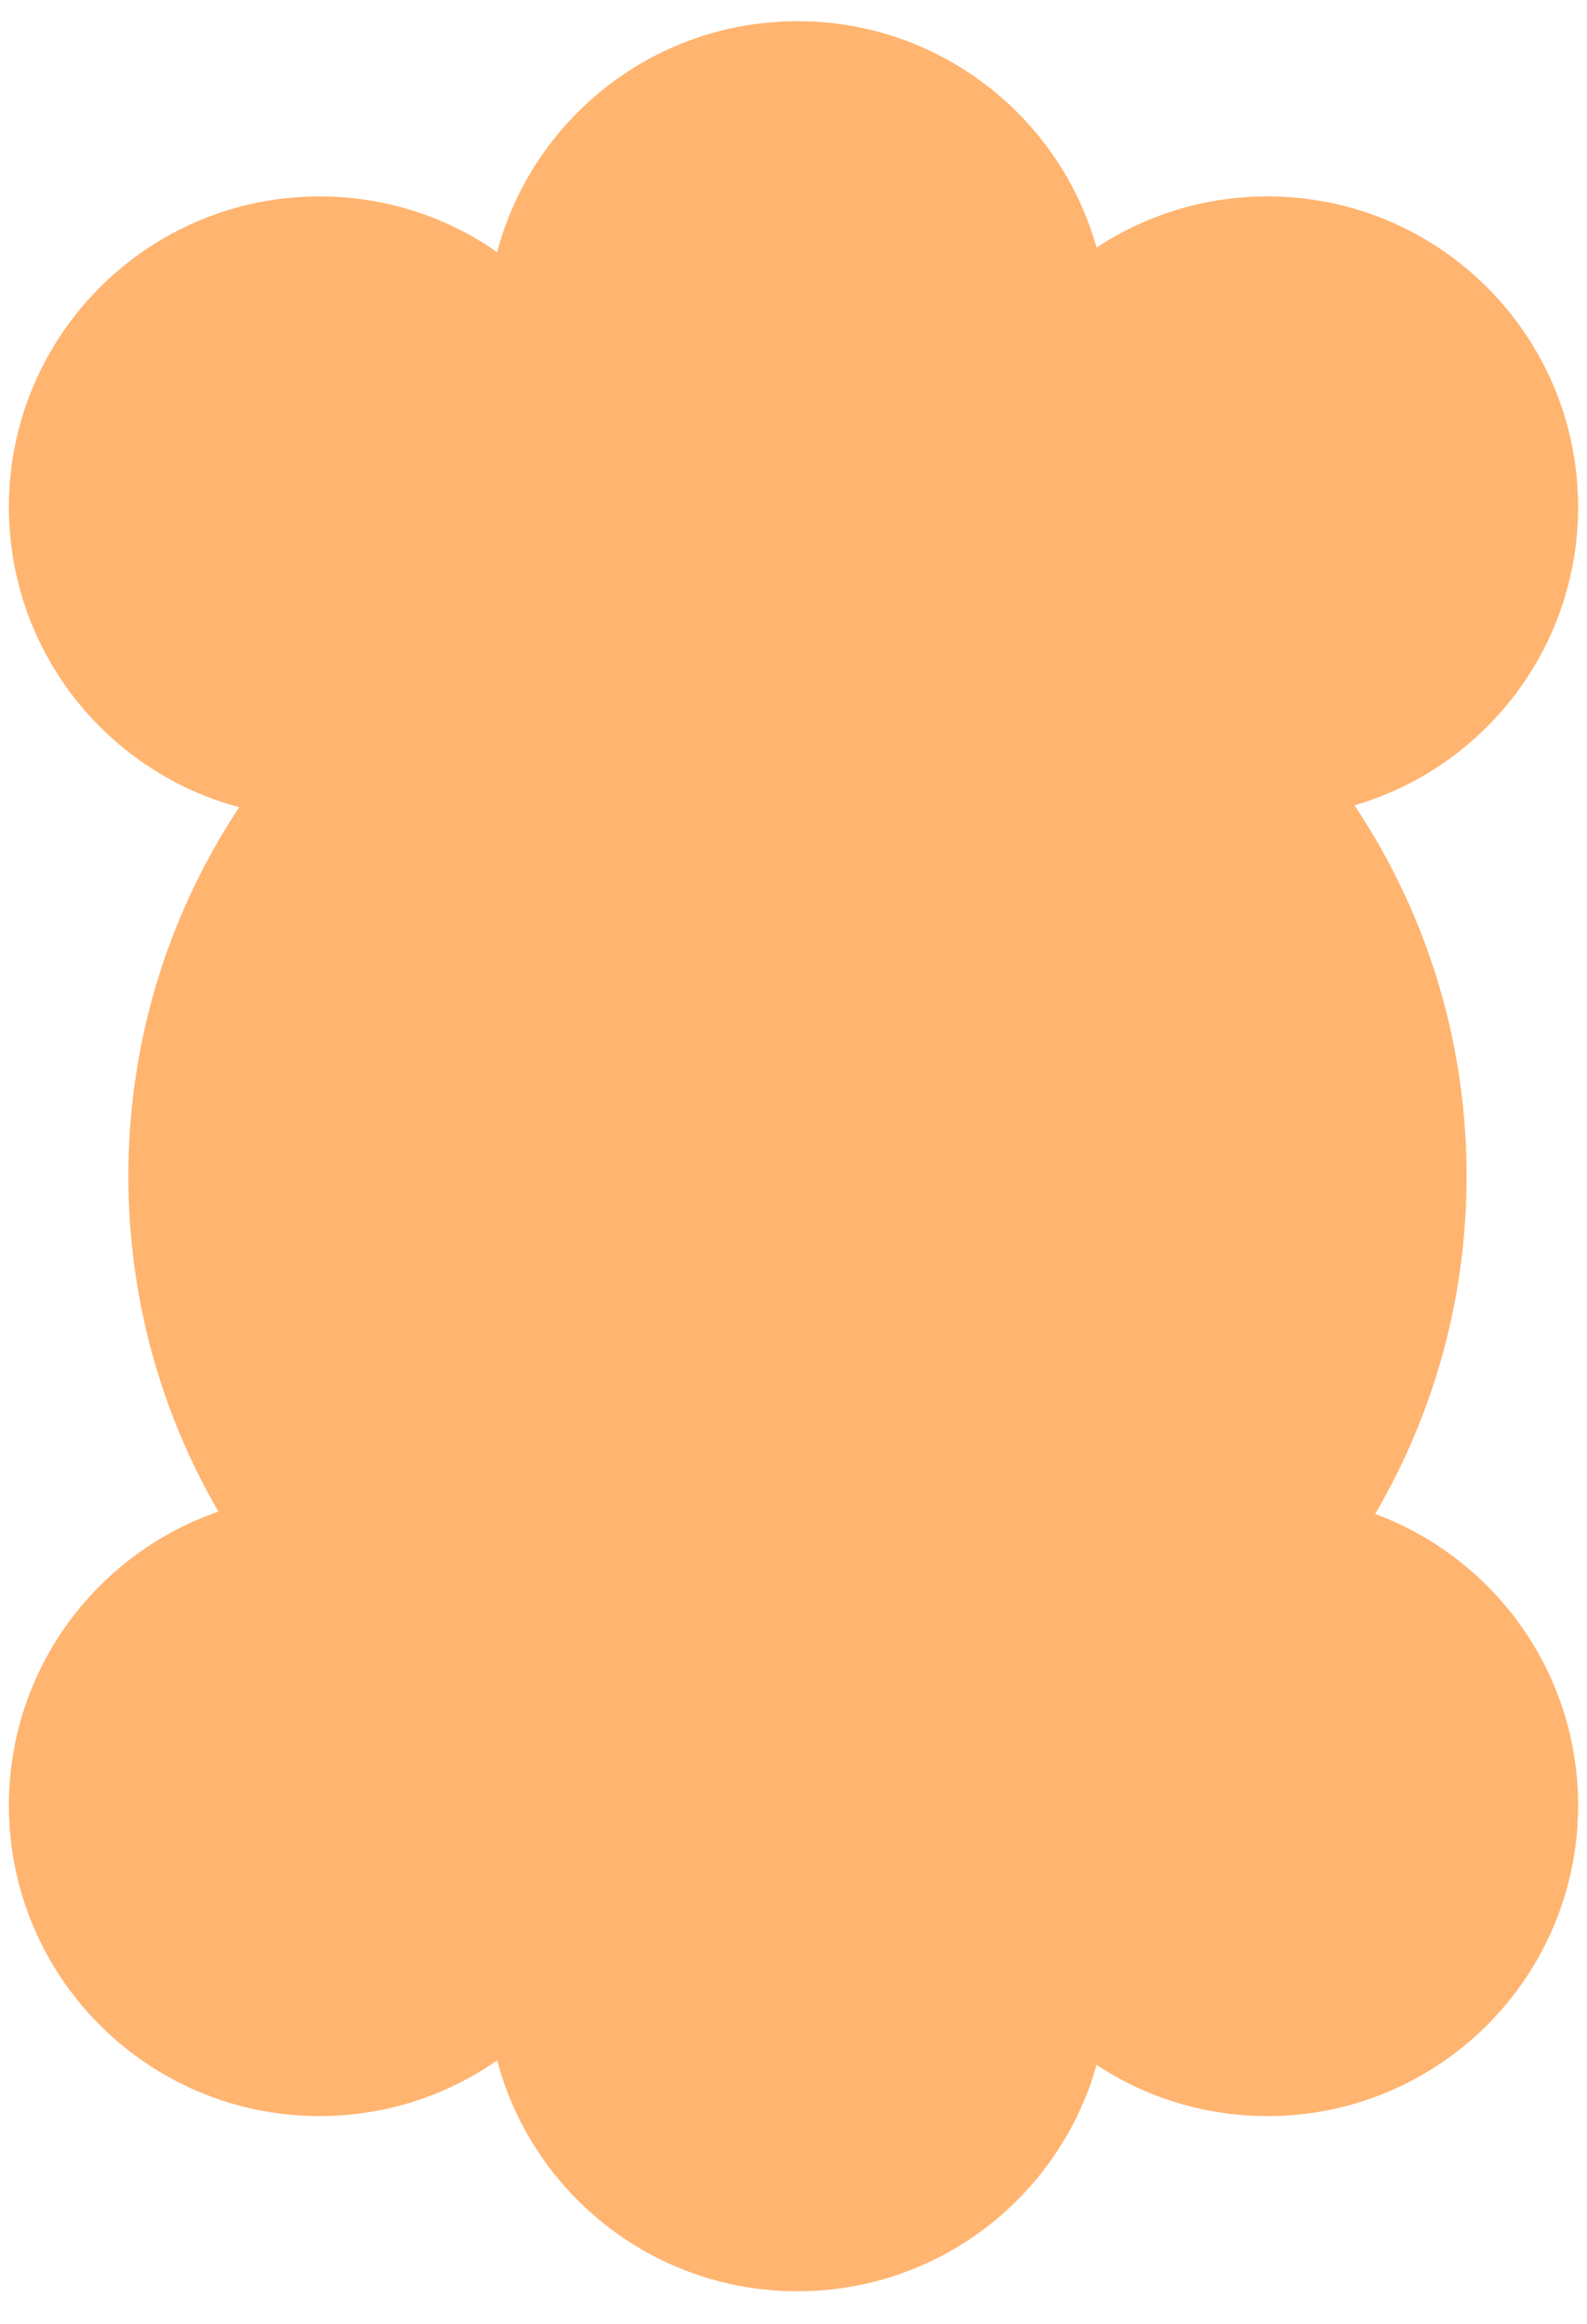
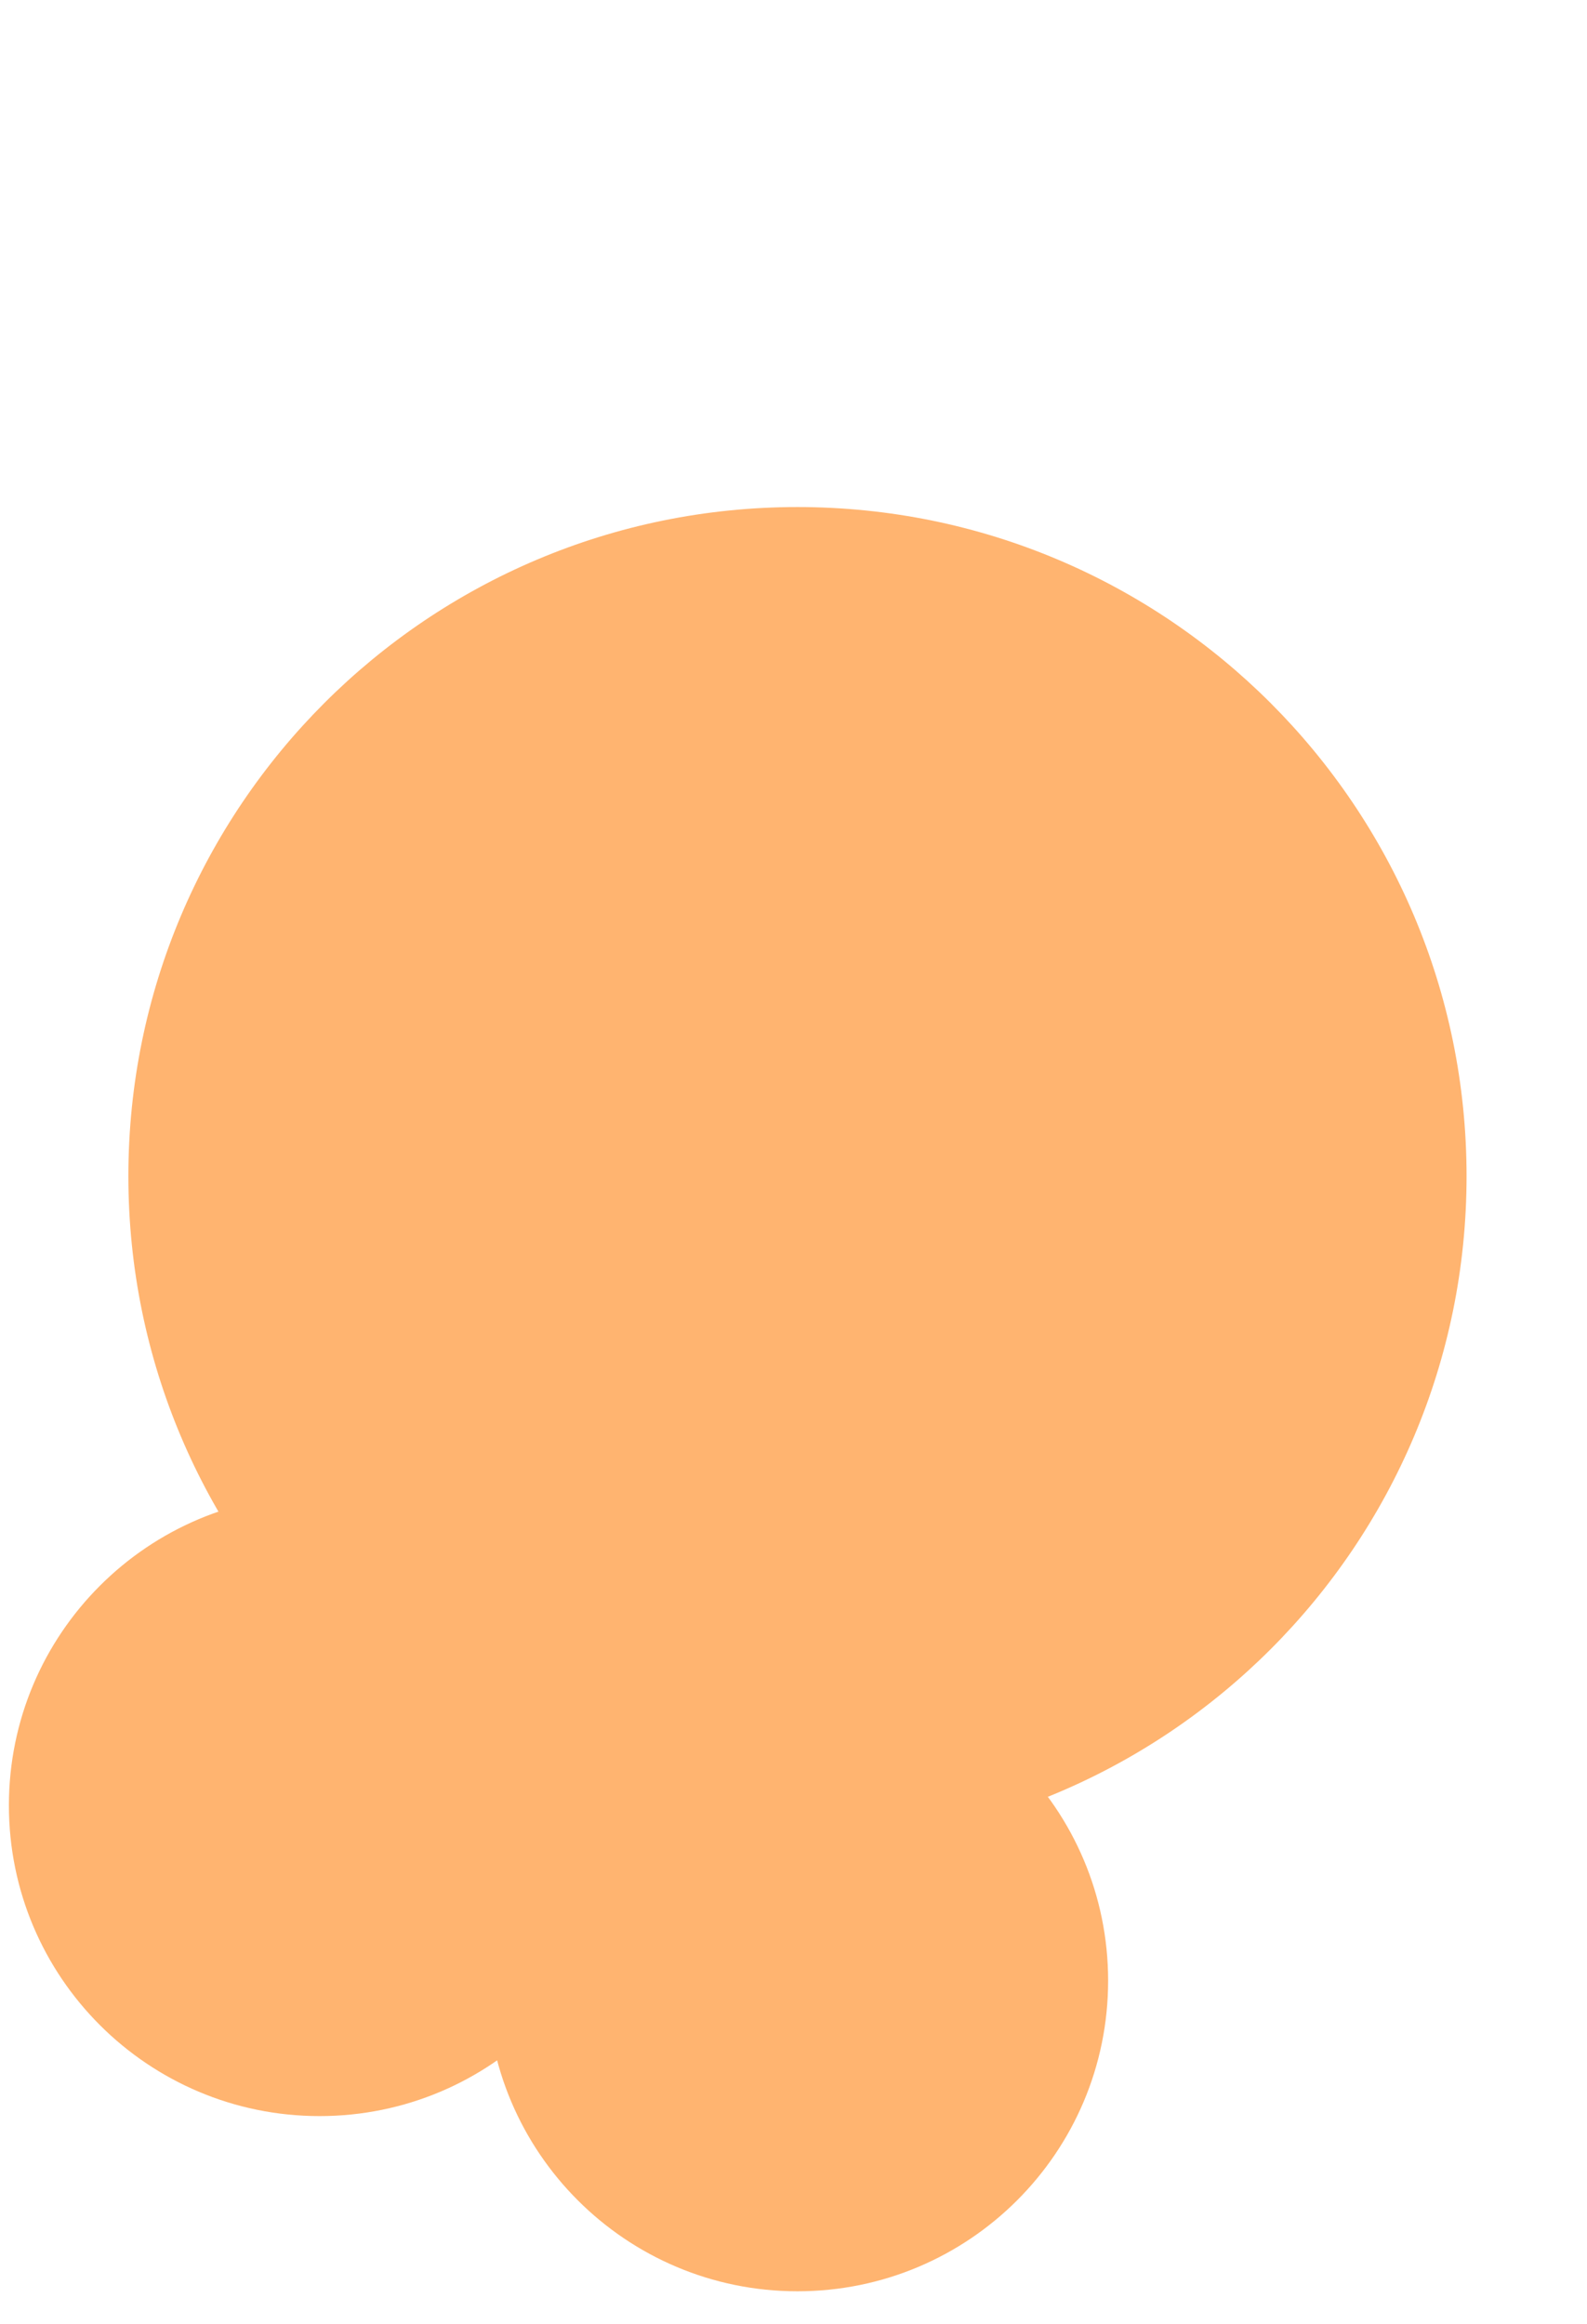
<svg xmlns="http://www.w3.org/2000/svg" width="28" height="41" viewBox="0 0 28 41" fill="none">
-   <path d="M19.551 5.854C19.551 8.882 17.097 11.335 14.07 11.335C11.043 11.335 8.589 8.882 8.589 5.854C8.589 2.827 11.043 0.374 14.07 0.374C17.097 0.374 19.551 2.827 19.551 5.854Z" fill="#FFB470" />
  <path d="M19.551 34.946C19.551 31.919 17.097 29.465 14.07 29.465C11.043 29.465 8.589 31.919 8.589 34.946C8.589 37.973 11.043 40.426 14.07 40.426C17.097 40.426 19.551 37.973 19.551 34.946Z" fill="#FFB470" />
-   <path d="M27.843 8.946C27.843 11.973 25.389 14.427 22.362 14.427C19.335 14.427 16.881 11.973 16.881 8.946C16.881 5.919 19.335 3.465 22.362 3.465C25.389 3.465 27.843 5.919 27.843 8.946Z" fill="#FFB470" />
-   <path d="M27.843 31.854C27.843 28.827 25.389 26.373 22.362 26.373C19.335 26.373 16.881 28.827 16.881 31.854C16.881 34.881 19.335 37.335 22.362 37.335C25.389 37.335 27.843 34.881 27.843 31.854Z" fill="#FFB470" />
-   <path d="M11.119 8.946C11.119 11.973 8.665 14.427 5.638 14.427C2.611 14.427 0.157 11.973 0.157 8.946C0.157 5.919 2.611 3.465 5.638 3.465C8.665 3.465 11.119 5.919 11.119 8.946Z" fill="#FFB470" />
  <path d="M11.119 31.854C11.119 28.827 8.665 26.373 5.638 26.373C2.611 26.373 0.157 28.827 0.157 31.854C0.157 34.881 2.611 37.335 5.638 37.335C8.665 37.335 11.119 34.881 11.119 31.854Z" fill="#FFB470" />
  <path d="M25.875 20.751C25.875 27.271 20.59 32.556 14.07 32.556C7.55 32.556 2.265 27.271 2.265 20.751C2.265 14.232 7.55 8.946 14.07 8.946C20.59 8.946 25.875 14.232 25.875 20.751Z" fill="#FFB470" />
</svg>